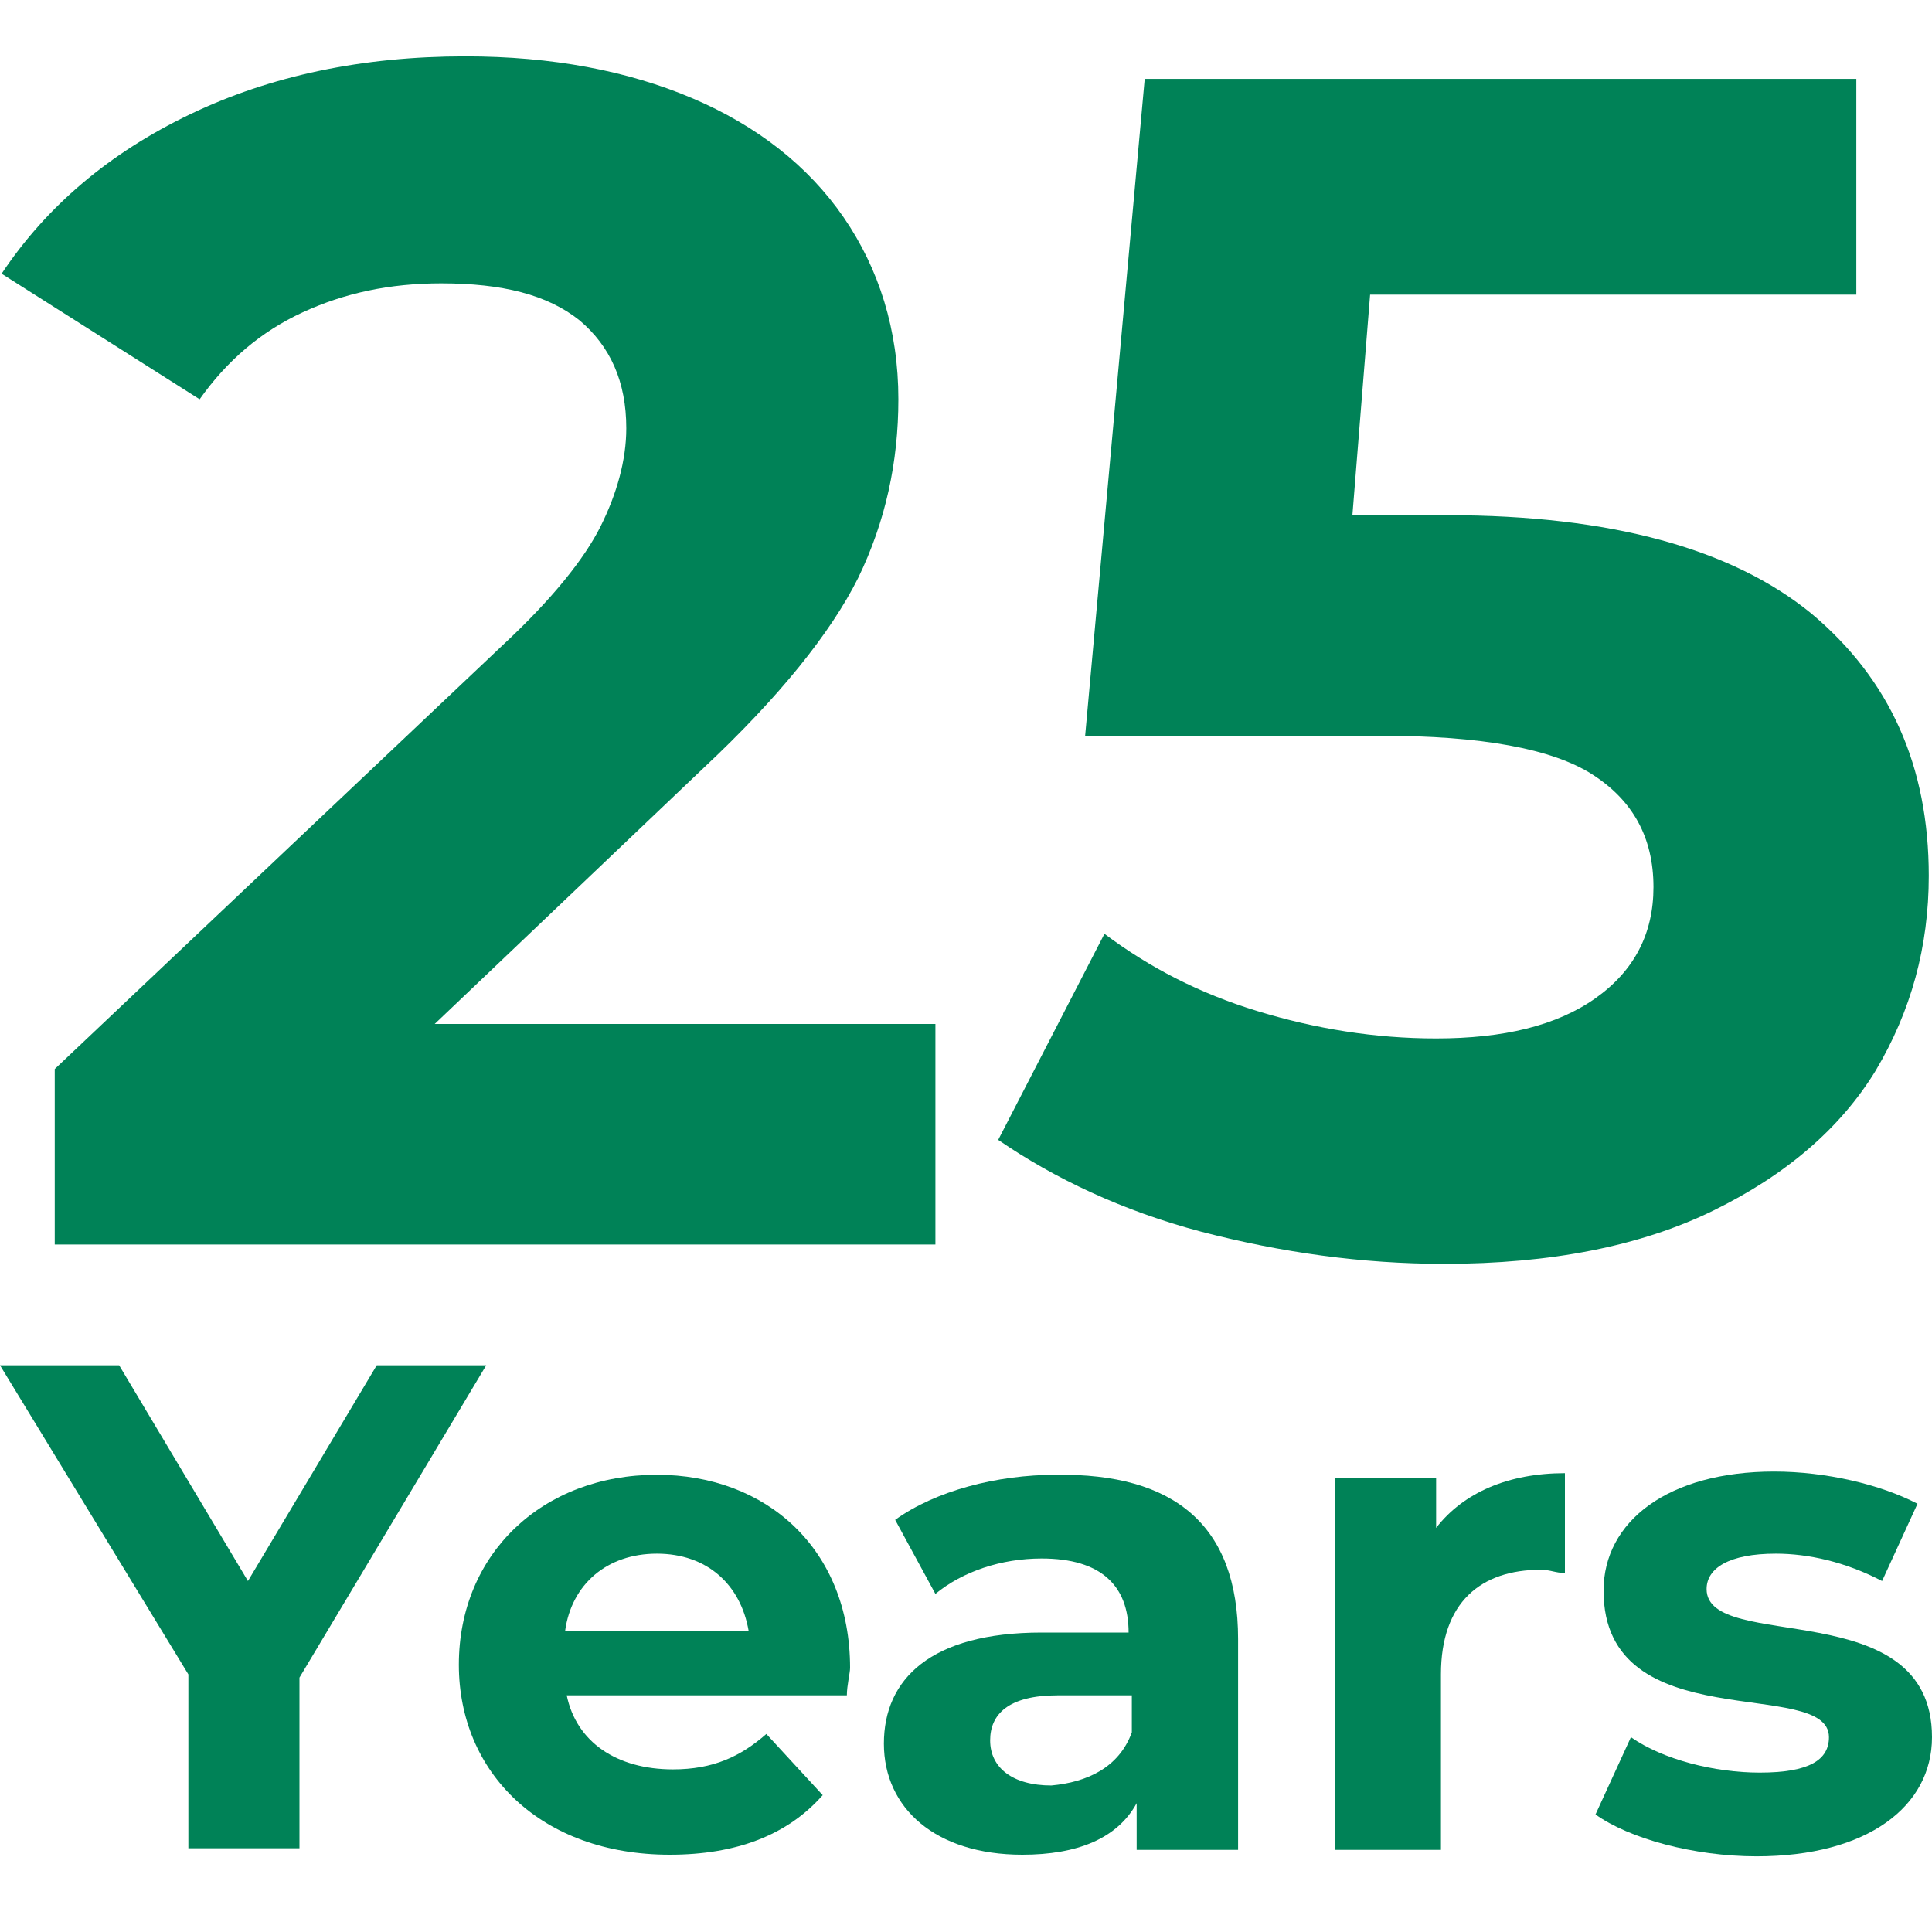
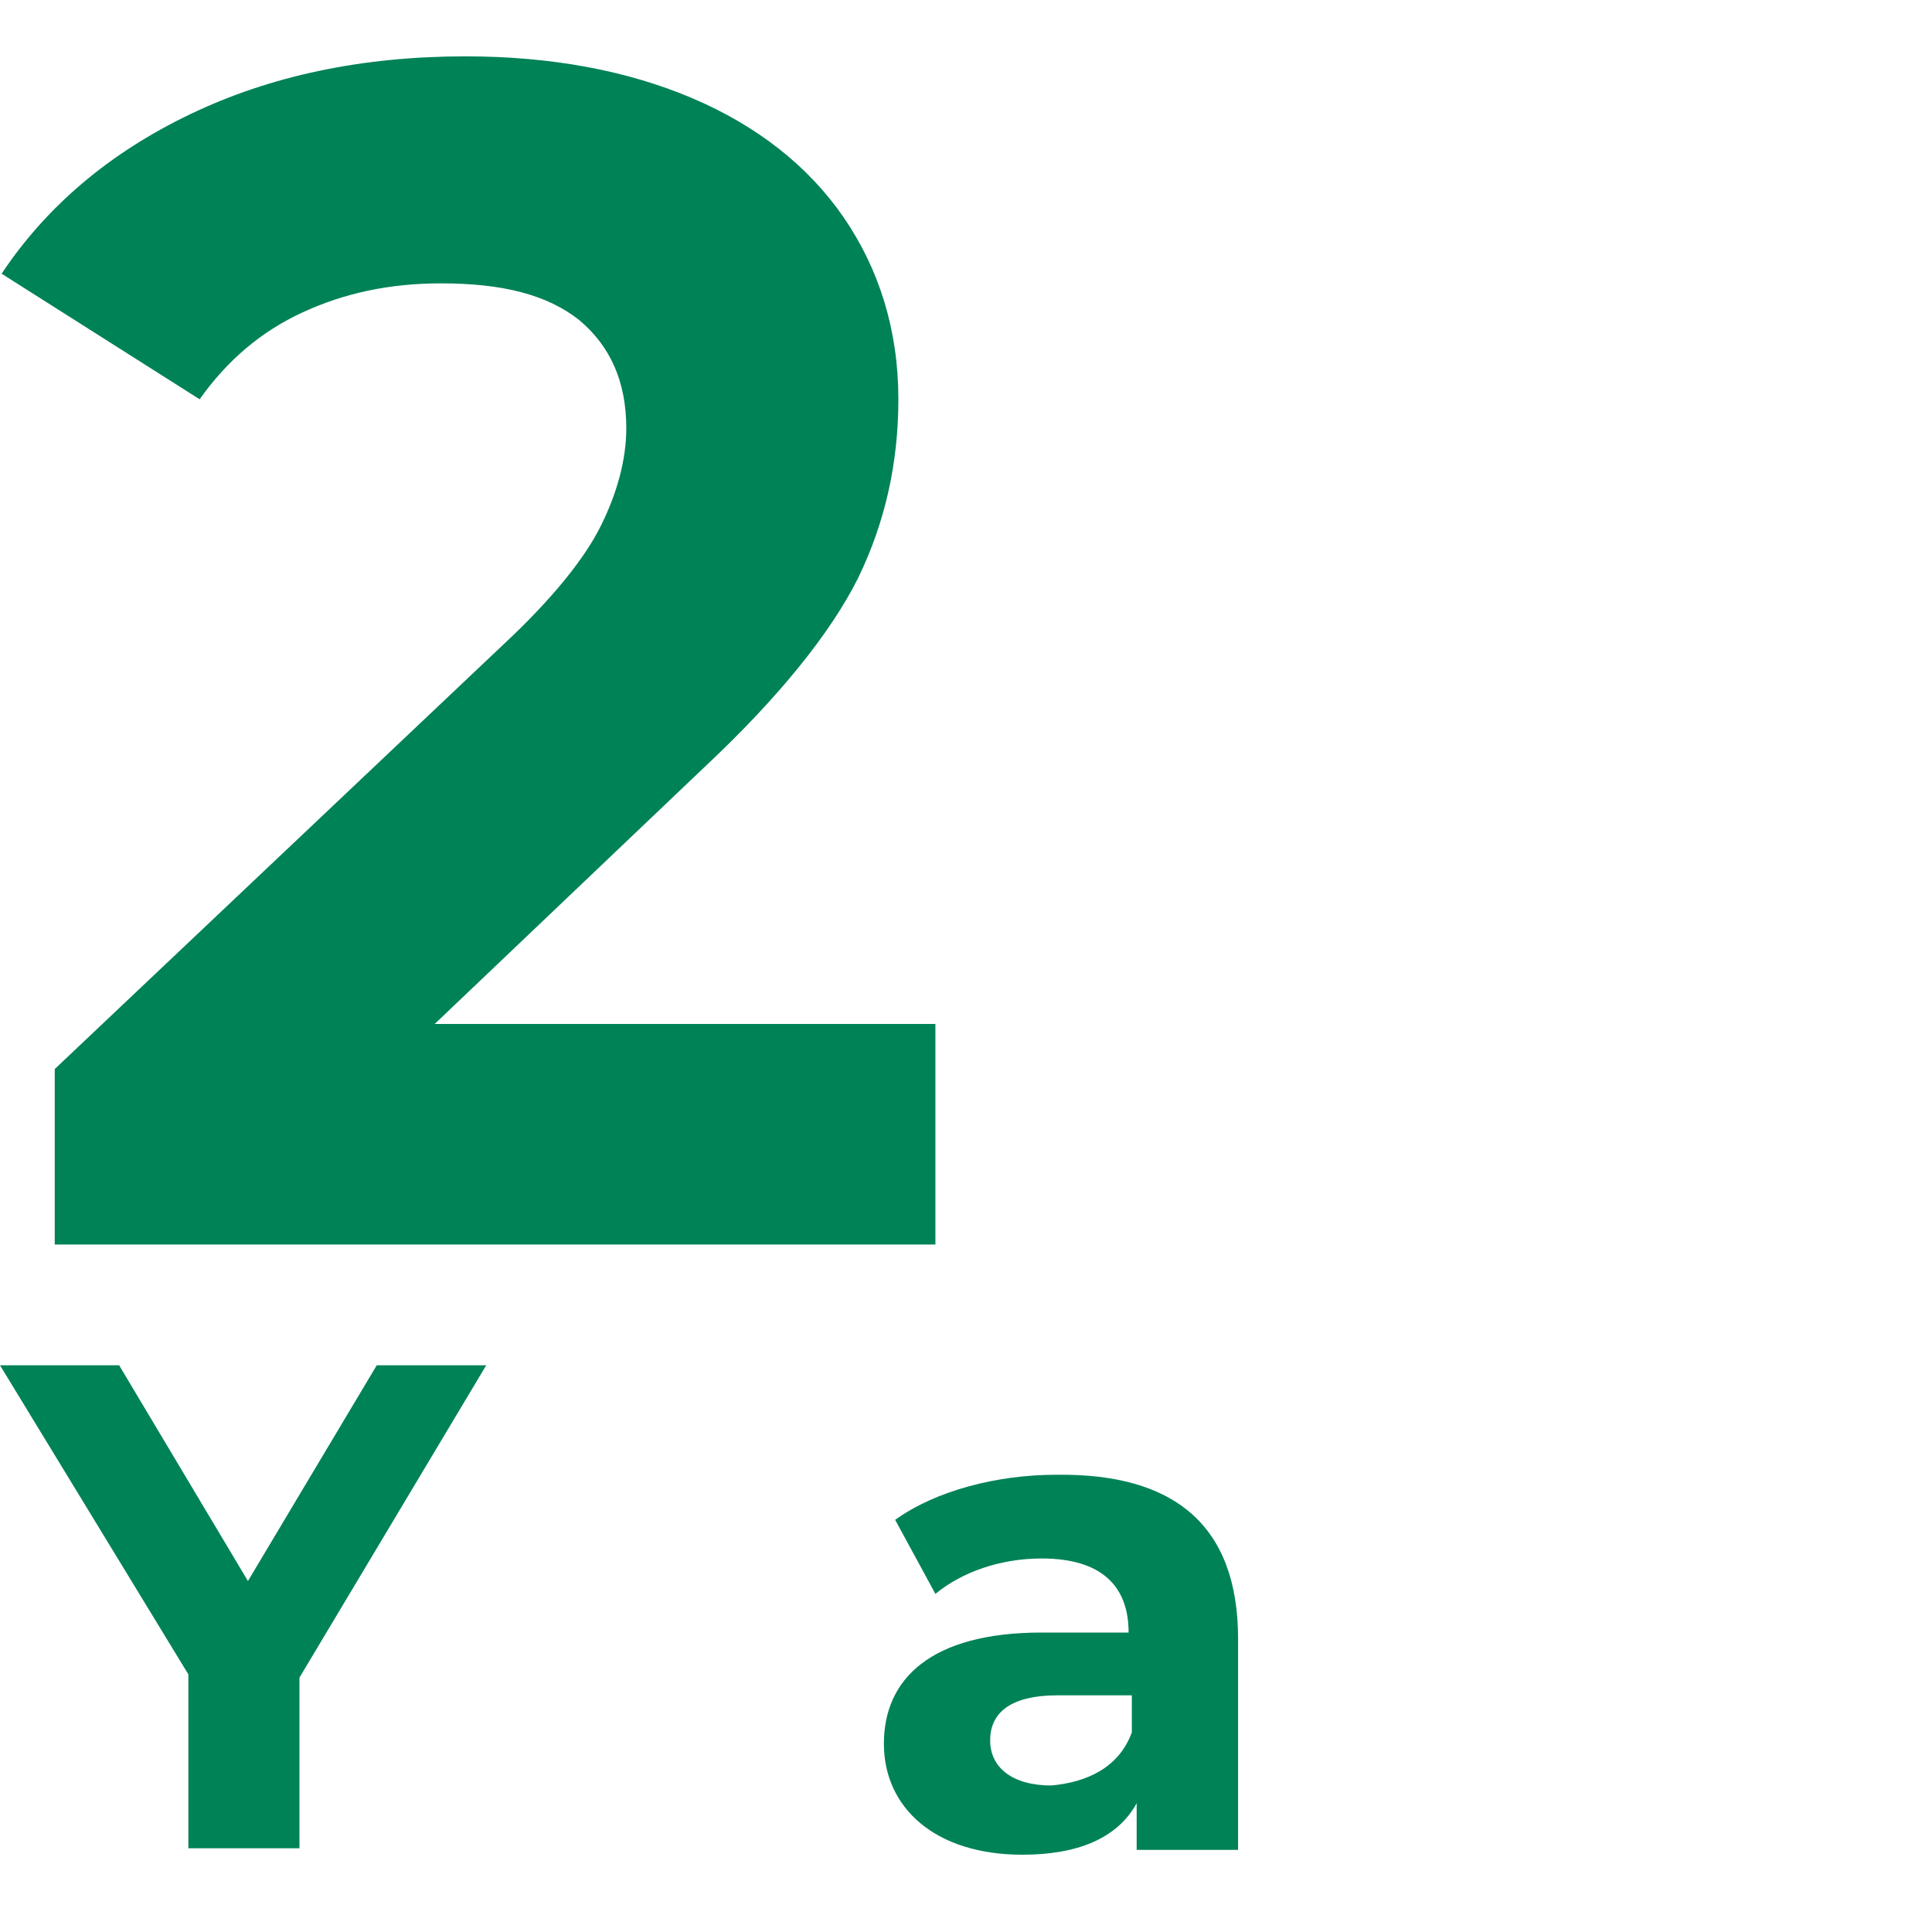
<svg xmlns="http://www.w3.org/2000/svg" version="1.1" enable-background="new 0 0 120 120" xml:space="preserve" width="120" height="120">
-   <rect id="backgroundrect" width="100%" height="100%" x="0" y="0" fill="none" stroke="none" />
  <g class="currentLayer" style="">
    <title>Layer 1</title>
    <g id="svg_1" class="" fill-opacity="1" fill="#008257">
      <g id="svg_2" fill="#008257">
	</g>
      <g id="svg_3" fill="#008257">
        <path fill="#008257" d="M18.6,104.2v10.6h-6.9v-10.8L0,84.8h7.4l8,13.4l8-13.4h6.8L18.6,104.2z" id="svg_4" />
-         <path fill="#008257" d="M52.6,105.3H35.2c0.6,2.9,3.1,4.6,6.6,4.6c2.5,0,4.2-0.8,5.8-2.2l3.5,3.8c-2.2,2.5-5.4,3.7-9.5,3.7    c-8,0-13.1-5.1-13.1-11.8c0-6.9,5.2-11.8,12.3-11.8c6.8,0,12,4.6,12,12C52.8,103.9,52.6,104.7,52.6,105.3z M35.1,101.3h11.4    c-0.5-2.9-2.6-4.8-5.7-4.8C37.7,96.5,35.5,98.4,35.1,101.3z" id="svg_5" />
        <path fill="#008257" d="M76.9,101.8v13.1h-6.3v-2.9c-1.2,2.2-3.7,3.2-7.1,3.2c-5.4,0-8.6-2.9-8.6-6.9s2.9-6.9,9.8-6.9h5.4    c0-2.9-1.7-4.6-5.4-4.6c-2.5,0-4.9,0.8-6.6,2.2l-2.5-4.6c2.5-1.8,6.3-2.8,10-2.8C72.9,91.5,76.9,94.7,76.9,101.8z M70.3,107.6    v-2.3h-4.6c-3.1,0-4.2,1.2-4.2,2.8c0,1.7,1.4,2.8,3.8,2.8C67.5,110.7,69.5,109.8,70.3,107.6z" id="svg_6" />
-         <path fill="#008257" d="M97.2,91.5v6.2c-0.6,0-0.9-0.2-1.5-0.2c-3.7,0-6.2,2-6.2,6.5v10.9h-6.6V91.8h6.3v3.1    C90.9,92.7,93.7,91.5,97.2,91.5z" id="svg_7" />
-         <path fill="#008257" d="M99.1,112.7l2.2-4.8c2,1.4,5.2,2.2,8,2.2c3.1,0,4.3-0.8,4.3-2.2c0-3.8-14,0.2-14-9.1c0-4.3,4-7.4,10.6-7.4    c3.2,0,6.6,0.8,8.9,2l-2.2,4.8c-2.3-1.2-4.6-1.7-6.6-1.7c-2.9,0-4.3,0.9-4.3,2.2c0,4,14,0.2,14,9.2c0,4.3-4,7.4-10.9,7.4    C105.2,115.3,101.2,114.2,99.1,112.7z" id="svg_8" />
      </g>
    </g>
    <g id="svg_9" class="" fill-opacity="1" fill="#008257">
      <path fill="#008257" d="M58.1,63.6v13.7H3.4V66.4L31.3,40c3-2.8,5-5.3,6-7.3c1-2,1.6-4.1,1.6-6.1c0-2.9-1-5.1-2.9-6.7   c-2-1.6-4.8-2.3-8.6-2.3c-3.2,0-6,0.6-8.6,1.8c-2.6,1.2-4.7,3-6.4,5.4L0.1,17c2.8-4.2,6.7-7.5,11.7-9.9c5-2.4,10.7-3.6,17.1-3.6   c5.4,0,10.1,0.9,14.1,2.6s7.2,4.2,9.4,7.4c2.2,3.2,3.4,7,3.4,11.3c0,3.9-0.8,7.6-2.5,11.1c-1.7,3.4-4.9,7.4-9.6,11.8L27,63.6H58.1z   " id="svg_10" />
-       <path fill="#008257" d="M112.5,38.1c4.9,4.1,7.3,9.5,7.3,16.3c0,4.4-1.1,8.4-3.3,12.1c-2.2,3.6-5.6,6.5-10.1,8.7   c-4.5,2.2-10.1,3.3-16.7,3.3c-5.1,0-10.1-0.7-15.1-2c-4.9-1.3-9.1-3.3-12.6-5.7l6.6-12.8c2.8,2.1,5.9,3.7,9.5,4.8   c3.6,1.1,7.3,1.7,11.1,1.7c4.2,0,7.5-0.8,9.9-2.5c2.4-1.7,3.6-4,3.6-6.9c0-3.1-1.3-5.4-3.8-7c-2.5-1.6-6.9-2.4-13.1-2.4H67.4   l3.7-40.8h44.2v13.4H85.1L84,32h5.9C100.1,32,107.6,34.1,112.5,38.1z" id="svg_11" />
    </g>
  </g>
</svg>